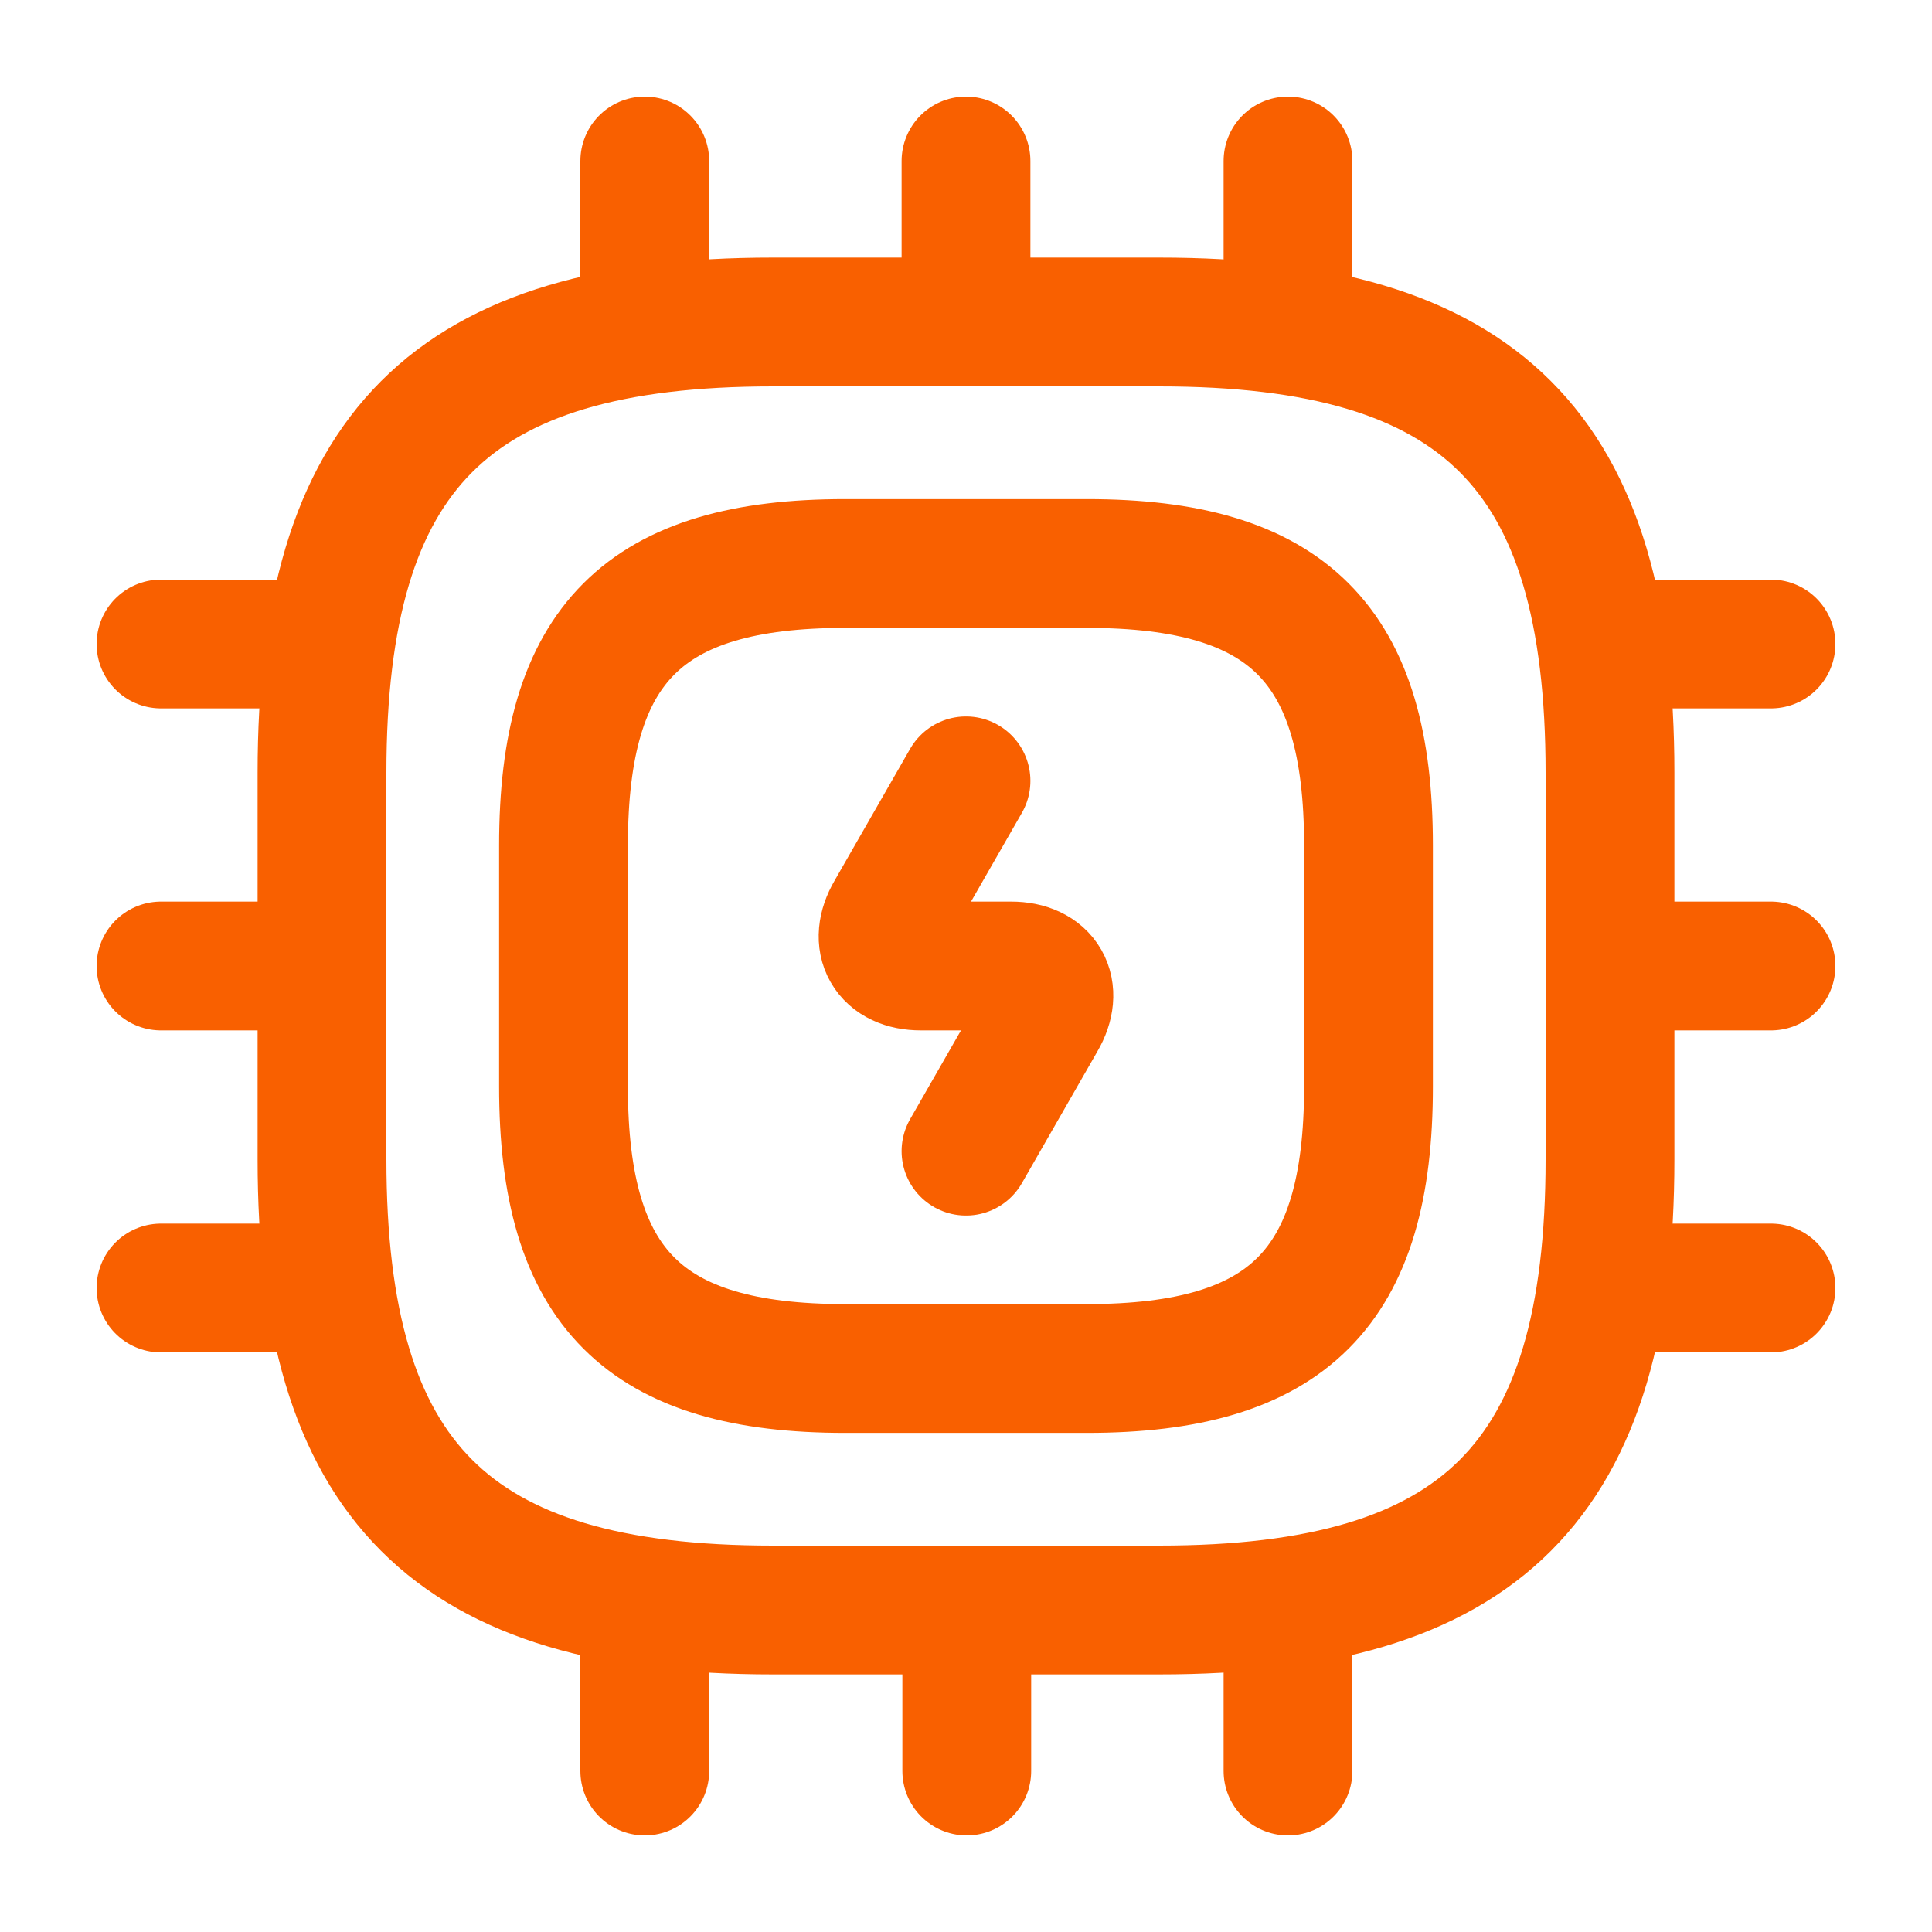
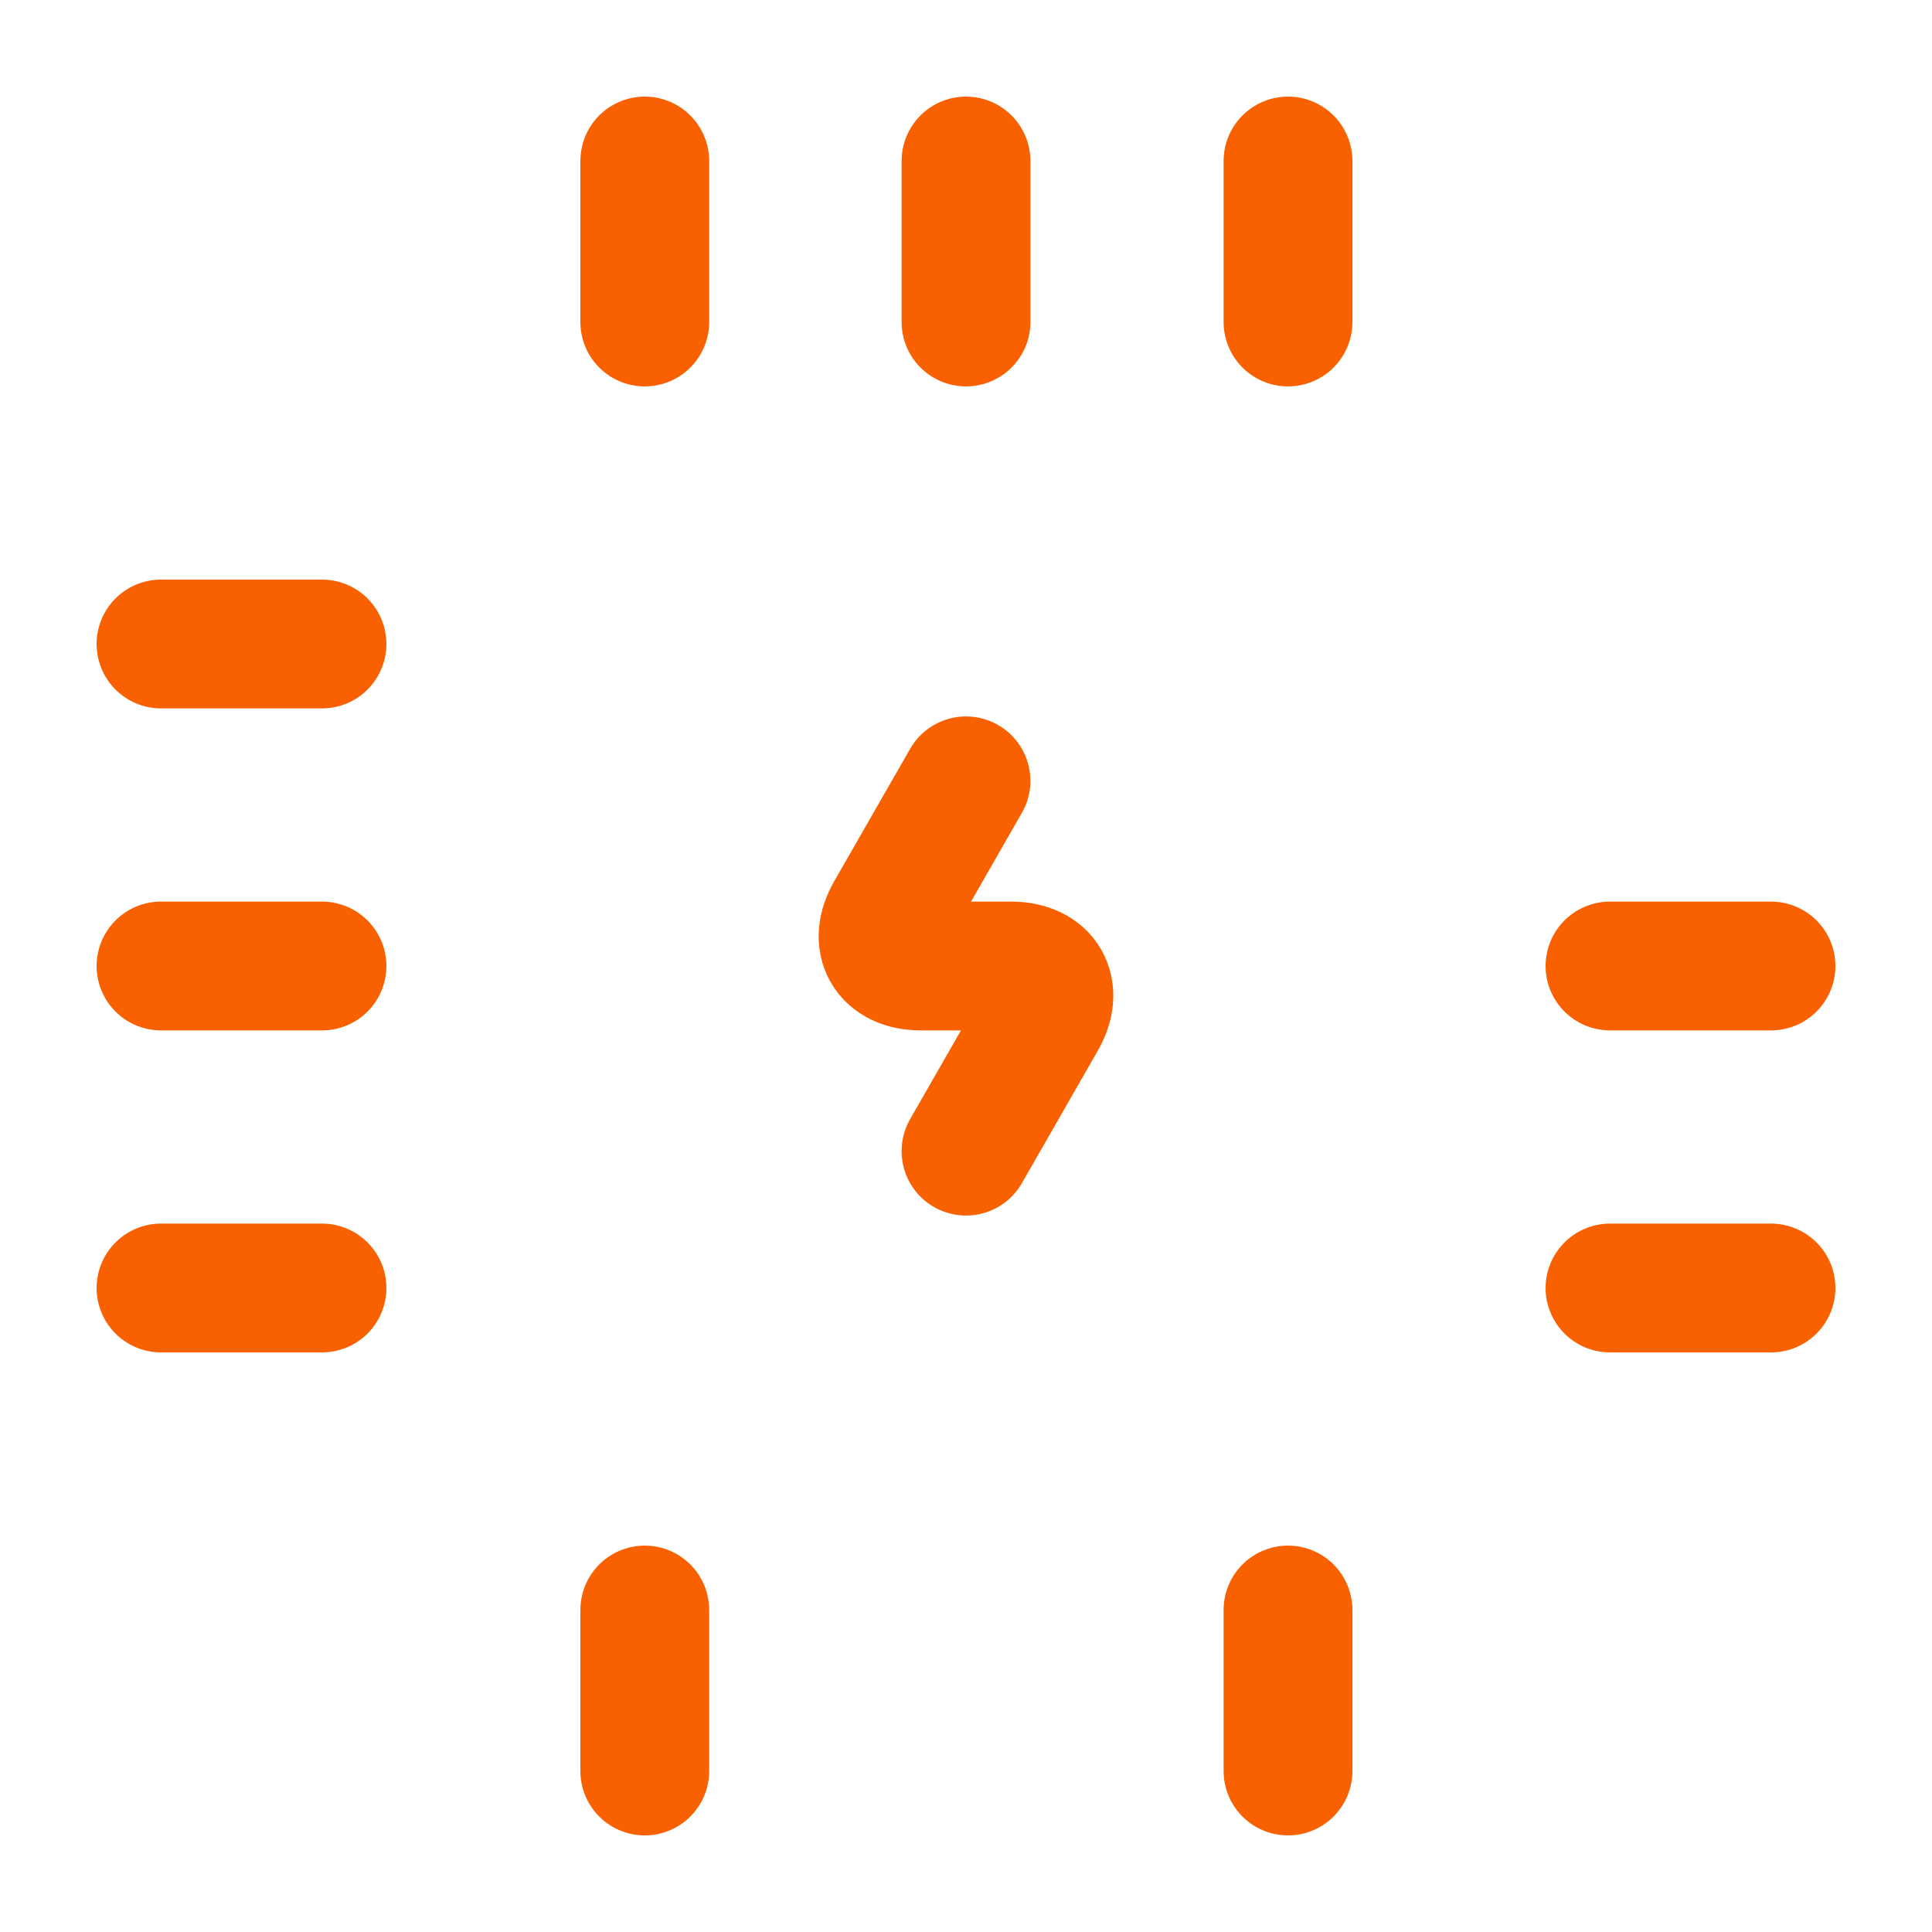
<svg xmlns="http://www.w3.org/2000/svg" width="30" height="30" viewBox="0 0 30 30" fill="none">
-   <path d="M12 25H18C23 25 25 23 25 18V12C25 7 23 5 18 5H12C7 5 5 7 5 12V18C5 23 7 25 12 25Z" stroke="#F96000" stroke-width="2" stroke-linecap="round" stroke-linejoin="round" />
-   <path d="M13.125 21.25H16.875C20 21.25 21.25 20 21.25 16.875V13.125C21.25 10 20 8.75 16.875 8.75H13.125C10 8.75 8.75 10 8.75 13.125V16.875C8.75 20 10 21.25 13.125 21.25Z" stroke="#F96000" stroke-width="2" stroke-linecap="round" stroke-linejoin="round" />
  <path d="M10.012 5V2.5" stroke="#F96000" stroke-width="2" stroke-linecap="round" stroke-linejoin="round" />
  <path d="M15 5V2.5" stroke="#F96000" stroke-width="2" stroke-linecap="round" stroke-linejoin="round" />
  <path d="M20 5V2.5" stroke="#F96000" stroke-width="2" stroke-linecap="round" stroke-linejoin="round" />
-   <path d="M25 10H27.5" stroke="#F96000" stroke-width="2" stroke-linecap="round" stroke-linejoin="round" />
  <path d="M25 15H27.5" stroke="#F96000" stroke-width="2" stroke-linecap="round" stroke-linejoin="round" />
  <path d="M25 20H27.5" stroke="#F96000" stroke-width="2" stroke-linecap="round" stroke-linejoin="round" />
  <path d="M20 25V27.5" stroke="#F96000" stroke-width="2" stroke-linecap="round" stroke-linejoin="round" />
-   <path d="M15.012 25V27.5" stroke="#F96000" stroke-width="2" stroke-linecap="round" stroke-linejoin="round" />
  <path d="M10.012 25V27.5" stroke="#F96000" stroke-width="2" stroke-linecap="round" stroke-linejoin="round" />
  <path d="M2.5 10H5" stroke="#F96000" stroke-width="2" stroke-linecap="round" stroke-linejoin="round" />
  <path d="M2.5 15H5" stroke="#F96000" stroke-width="2" stroke-linecap="round" stroke-linejoin="round" />
  <path d="M2.5 20H5" stroke="#F96000" stroke-width="2" stroke-linecap="round" stroke-linejoin="round" />
  <path d="M15 12.125L13.825 14.175C13.562 14.625 13.775 15 14.3 15H15.7C16.225 15 16.437 15.375 16.175 15.825L15 17.875" stroke="#F96000" stroke-width="2" stroke-linecap="round" stroke-linejoin="round" />
</svg>